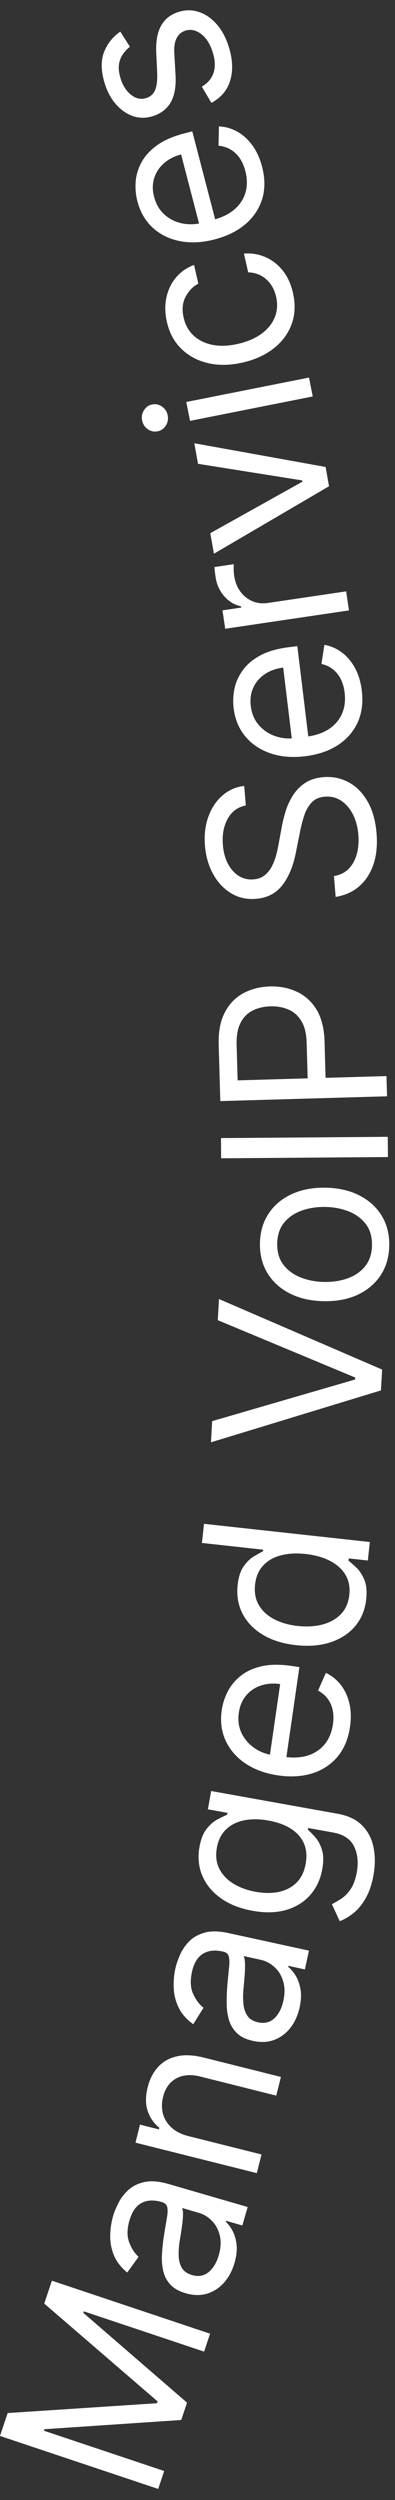
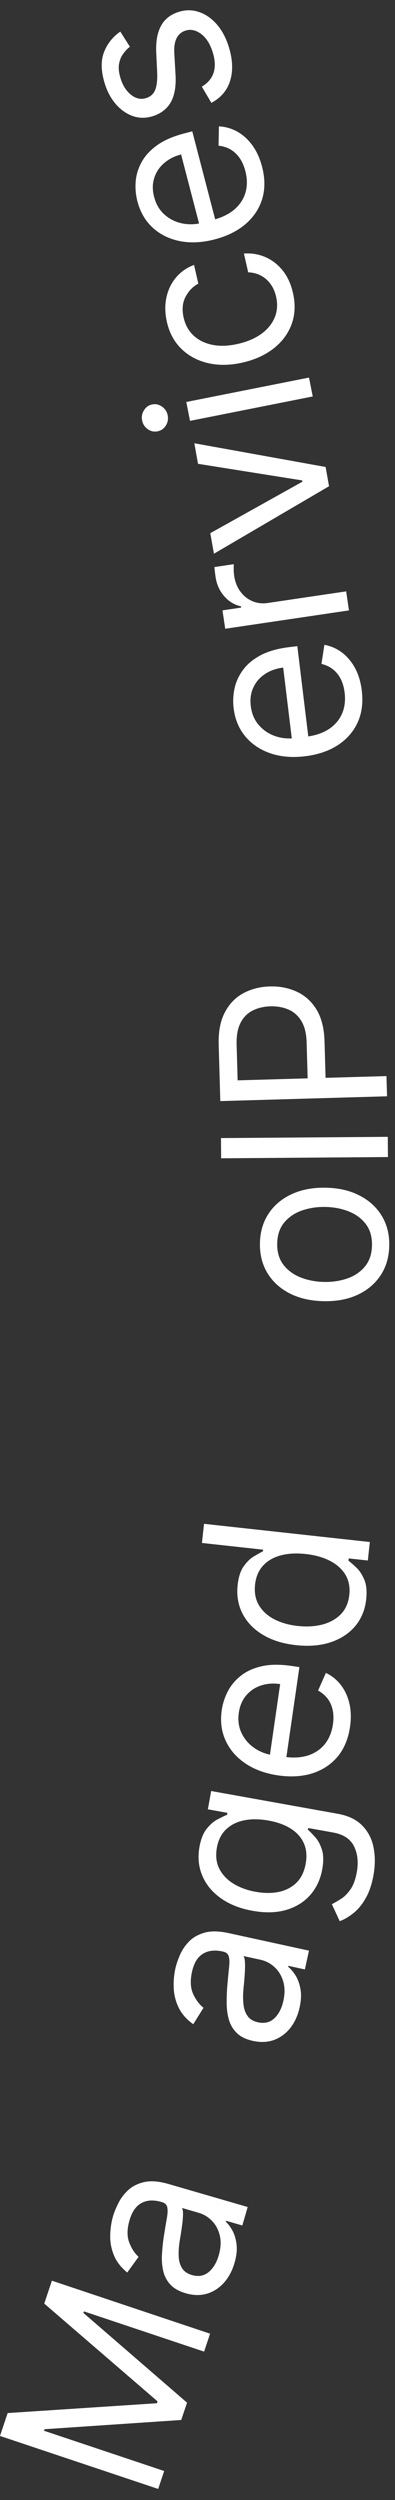
<svg xmlns="http://www.w3.org/2000/svg" width="31" height="196" viewBox="0 0 31 196" fill="none">
  <rect x="0" y="0" width="31" height="196" fill="#333333" stroke="none" />
  <path d="M0 190.973L0.6 189.179L12.317 188.408L12.366 188.263L3.473 180.596L4.073 178.801L16.487 182.956L16.017 184.362L6.585 181.206L6.544 181.327L14.678 188.363L14.224 189.721L3.494 190.444L3.453 190.565L12.885 193.721L12.414 195.127L0 190.973Z" fill="white" />
  <path d="M18.404 177.41C18.23 178.008 17.961 178.518 17.594 178.939C17.224 179.36 16.782 179.651 16.269 179.812C15.752 179.973 15.187 179.964 14.573 179.786C14.033 179.629 13.626 179.395 13.352 179.085C13.074 178.774 12.89 178.412 12.802 178C12.713 177.588 12.683 177.154 12.714 176.697C12.742 176.234 12.79 175.776 12.86 175.322C12.953 174.727 13.033 174.247 13.099 173.88C13.163 173.508 13.171 173.226 13.125 173.035C13.079 172.84 12.94 172.709 12.707 172.641L12.658 172.627C12.052 172.451 11.533 172.48 11.101 172.714C10.671 172.944 10.359 173.393 10.165 174.06C9.964 174.751 9.958 175.337 10.147 175.818C10.336 176.299 10.579 176.669 10.876 176.929L9.986 178.161C9.484 177.749 9.133 177.292 8.933 176.79C8.73 176.283 8.635 175.768 8.65 175.244C8.661 174.715 8.736 174.213 8.874 173.738C8.962 173.435 9.1 173.098 9.287 172.727C9.472 172.35 9.729 172.009 10.057 171.705C10.386 171.397 10.809 171.185 11.326 171.069C11.844 170.953 12.477 171.004 13.226 171.221L19.438 173.025L19.017 174.473L17.74 174.103L17.719 174.176C17.895 174.334 18.067 174.561 18.233 174.858C18.4 175.155 18.51 175.518 18.563 175.946C18.616 176.374 18.563 176.862 18.404 177.41ZM17.167 176.812C17.333 176.239 17.361 175.723 17.25 175.265C17.14 174.803 16.936 174.419 16.639 174.116C16.342 173.808 15.997 173.597 15.604 173.482L14.278 173.097C14.334 173.18 14.363 173.335 14.363 173.561C14.361 173.783 14.343 174.035 14.31 174.318C14.274 174.596 14.235 174.866 14.194 175.13C14.15 175.388 14.116 175.597 14.091 175.759C14.031 176.15 14.009 176.525 14.024 176.884C14.037 177.238 14.122 177.547 14.281 177.811C14.437 178.069 14.699 178.251 15.067 178.358C15.57 178.505 16.005 178.429 16.371 178.131C16.734 177.829 16.999 177.389 17.167 176.812Z" fill="white" />
-   <path d="M14.794 167.468L20.523 168.905L20.156 170.368L10.633 167.98L10.987 166.566L12.475 166.94L12.507 166.816C12.079 166.471 11.775 166.035 11.596 165.506C11.412 164.977 11.411 164.353 11.591 163.634C11.752 162.989 12.026 162.458 12.412 162.041C12.794 161.622 13.285 161.346 13.885 161.211C14.482 161.075 15.185 161.108 15.995 161.311L22.047 162.828L21.68 164.292L15.728 162.799C14.979 162.612 14.348 162.66 13.833 162.944C13.314 163.227 12.97 163.707 12.8 164.385C12.682 164.852 12.679 165.295 12.789 165.713C12.901 166.128 13.124 166.489 13.46 166.798C13.796 167.106 14.24 167.329 14.794 167.468Z" fill="white" />
  <path d="M23.515 157.371C23.383 157.979 23.148 158.506 22.811 158.952C22.47 159.396 22.049 159.717 21.548 159.913C21.043 160.108 20.479 160.138 19.854 160.002C19.304 159.882 18.883 159.677 18.588 159.386C18.29 159.094 18.082 158.746 17.965 158.341C17.849 157.936 17.79 157.504 17.79 157.046C17.786 156.583 17.803 156.123 17.842 155.664C17.894 155.065 17.941 154.58 17.982 154.21C18.02 153.834 18.01 153.553 17.95 153.366C17.892 153.174 17.744 153.052 17.506 153.001L17.456 152.99C16.84 152.855 16.325 152.92 15.91 153.183C15.496 153.441 15.215 153.91 15.067 154.589C14.914 155.292 14.948 155.878 15.169 156.344C15.39 156.811 15.657 157.164 15.972 157.403L15.167 158.693C14.639 158.316 14.258 157.884 14.024 157.397C13.786 156.905 13.657 156.397 13.636 155.873C13.611 155.344 13.652 154.839 13.757 154.356C13.824 154.048 13.939 153.702 14.101 153.318C14.26 152.93 14.492 152.573 14.799 152.247C15.106 151.917 15.514 151.677 16.022 151.526C16.53 151.375 17.166 151.382 17.928 151.548L24.248 152.926L23.927 154.399L22.628 154.116L22.611 154.191C22.798 154.337 22.984 154.552 23.171 154.837C23.358 155.121 23.492 155.476 23.574 155.899C23.656 156.323 23.637 156.813 23.515 157.371ZM22.24 156.858C22.367 156.275 22.359 155.759 22.218 155.309C22.076 154.855 21.847 154.487 21.529 154.204C21.212 153.917 20.854 153.73 20.454 153.643L19.105 153.349C19.167 153.428 19.206 153.58 19.222 153.806C19.235 154.027 19.234 154.28 19.22 154.565C19.203 154.844 19.183 155.117 19.16 155.382C19.133 155.643 19.113 155.854 19.1 156.017C19.066 156.411 19.07 156.787 19.109 157.144C19.146 157.497 19.252 157.799 19.428 158.051C19.602 158.298 19.875 158.462 20.25 158.544C20.762 158.656 21.191 158.551 21.536 158.229C21.877 157.902 22.112 157.445 22.24 156.858Z" fill="white" />
  <path d="M29.31 147.013C29.181 147.73 28.978 148.33 28.701 148.813C28.428 149.296 28.112 149.683 27.752 149.974C27.398 150.261 27.034 150.475 26.663 150.616L26.045 149.284C26.245 149.181 26.477 149.047 26.74 148.883C27.008 148.719 27.258 148.473 27.489 148.147C27.726 147.817 27.897 147.361 28.002 146.778C28.142 145.998 28.069 145.32 27.783 144.745C27.496 144.169 26.951 143.809 26.145 143.665L24.182 143.312L24.16 143.438C24.316 143.578 24.506 143.773 24.73 144.021C24.951 144.264 25.128 144.59 25.262 145C25.393 145.404 25.402 145.921 25.289 146.55C25.149 147.33 24.838 147.997 24.358 148.552C23.878 149.102 23.253 149.494 22.484 149.728C21.715 149.958 20.828 149.983 19.821 149.802C18.831 149.624 18 149.295 17.329 148.815C16.653 148.334 16.17 147.747 15.879 147.054C15.584 146.36 15.509 145.607 15.655 144.793C15.768 144.164 15.963 143.684 16.239 143.352C16.512 143.016 16.798 142.773 17.097 142.623C17.393 142.469 17.635 142.352 17.823 142.273L17.85 142.122L16.315 141.846L16.573 140.412L26.513 142.198C27.343 142.347 27.985 142.657 28.437 143.128C28.894 143.596 29.187 144.168 29.317 144.845C29.451 145.519 29.449 146.241 29.31 147.013ZM23.991 146.109C24.099 145.514 24.053 144.986 23.854 144.526C23.655 144.066 23.319 143.683 22.846 143.377C22.373 143.071 21.779 142.854 21.066 142.726C20.37 142.601 19.737 142.595 19.166 142.709C18.596 142.823 18.123 143.059 17.747 143.415C17.371 143.772 17.129 144.253 17.021 144.856C16.908 145.486 16.973 146.039 17.216 146.515C17.46 146.988 17.832 147.377 18.331 147.683C18.831 147.985 19.408 148.195 20.062 148.313C20.734 148.433 21.346 148.435 21.899 148.318C22.45 148.196 22.909 147.954 23.277 147.591C23.642 147.224 23.88 146.73 23.991 146.109Z" fill="white" />
  <path d="M27.47 135.379C27.334 136.315 27.011 137.093 26.499 137.712C25.984 138.326 25.327 138.763 24.527 139.022C23.724 139.276 22.825 139.331 21.829 139.187C20.834 139.043 19.983 138.734 19.276 138.262C18.566 137.784 18.045 137.188 17.714 136.473C17.379 135.752 17.275 134.954 17.402 134.077C17.475 133.57 17.632 133.083 17.872 132.614C18.112 132.145 18.451 131.735 18.89 131.385C19.323 131.035 19.868 130.784 20.523 130.634C21.177 130.483 21.958 130.473 22.865 130.604L23.497 130.696L22.413 138.186L21.123 137.999L21.987 132.028C21.439 131.948 20.934 131.987 20.472 132.144C20.011 132.297 19.627 132.556 19.32 132.92C19.013 133.281 18.821 133.731 18.743 134.271C18.657 134.865 18.73 135.401 18.962 135.878C19.191 136.351 19.523 136.737 19.957 137.036C20.392 137.336 20.877 137.525 21.413 137.602L22.273 137.727C23.007 137.833 23.647 137.796 24.194 137.617C24.738 137.433 25.175 137.133 25.507 136.716C25.834 136.298 26.041 135.788 26.129 135.185C26.186 134.792 26.182 134.43 26.118 134.098C26.051 133.761 25.922 133.46 25.732 133.196C25.538 132.931 25.281 132.711 24.962 132.536L25.576 131.152C26.043 131.375 26.436 131.692 26.755 132.104C27.07 132.516 27.293 133 27.424 133.557C27.55 134.114 27.565 134.721 27.47 135.379Z" fill="white" />
  <path d="M28.738 125.387C28.649 126.2 28.365 126.896 27.886 127.473C27.403 128.05 26.765 128.473 25.972 128.742C25.175 129.011 24.26 129.088 23.227 128.975C22.201 128.863 21.331 128.589 20.616 128.155C19.9 127.721 19.371 127.168 19.029 126.496C18.687 125.824 18.561 125.077 18.651 124.255C18.721 123.62 18.882 123.129 19.134 122.784C19.383 122.434 19.651 122.176 19.939 122.01C20.224 121.84 20.456 121.709 20.638 121.618L20.652 121.491L15.848 120.964L16.013 119.464L29.026 120.891L28.867 122.34L27.367 122.176L27.348 122.353C27.514 122.483 27.721 122.664 27.97 122.898C28.214 123.13 28.422 123.447 28.592 123.847C28.759 124.246 28.807 124.76 28.738 125.387ZM27.414 125.036C27.48 124.434 27.379 123.909 27.111 123.459C26.839 123.009 26.435 122.646 25.899 122.368C25.36 122.09 24.721 121.911 23.984 121.83C23.256 121.75 22.607 121.786 22.037 121.938C21.463 122.09 21.001 122.356 20.65 122.738C20.296 123.119 20.085 123.615 20.018 124.225C19.948 124.86 20.053 125.408 20.333 125.867C20.609 126.322 21.013 126.685 21.544 126.958C22.072 127.226 22.679 127.397 23.366 127.473C24.06 127.549 24.703 127.512 25.294 127.363C25.881 127.208 26.365 126.94 26.745 126.557C27.122 126.17 27.345 125.663 27.414 125.036Z" fill="white" />
-   <path d="M16.651 111.414L27.871 108.149L27.88 107.996L17.094 103.5L17.187 101.841L29.989 107.371L29.897 109.005L16.558 113.073L16.651 111.414Z" fill="white" />
  <path d="M30.549 97.668C30.53 98.555 30.303 99.328 29.867 99.988C29.431 100.643 28.83 101.151 28.064 101.51C27.298 101.864 26.408 102.031 25.394 102.01C24.371 101.988 23.483 101.784 22.728 101.397C21.973 101.007 21.392 100.474 20.984 99.801C20.576 99.123 20.382 98.341 20.4 97.455C20.419 96.569 20.646 95.798 21.082 95.142C21.518 94.482 22.121 93.975 22.891 93.62C23.662 93.261 24.558 93.093 25.581 93.114C26.595 93.135 27.477 93.341 28.228 93.732C28.978 94.119 29.557 94.651 29.965 95.329C30.373 96.002 30.567 96.782 30.549 97.668ZM29.194 97.64C29.208 96.967 29.047 96.409 28.711 95.967C28.375 95.525 27.928 95.194 27.37 94.974C26.812 94.753 26.205 94.636 25.549 94.622C24.893 94.608 24.279 94.7 23.709 94.897C23.137 95.094 22.673 95.406 22.314 95.833C21.956 96.26 21.769 96.81 21.755 97.483C21.741 98.156 21.904 98.714 22.244 99.156C22.585 99.598 23.036 99.929 23.598 100.15C24.16 100.371 24.77 100.488 25.426 100.502C26.082 100.515 26.693 100.424 27.26 100.227C27.827 100.03 28.287 99.718 28.641 99.29C28.996 98.863 29.18 98.313 29.194 97.64Z" fill="white" />
-   <path d="M17.343 89.223L30.433 89.125L30.445 90.71L17.355 90.808L17.343 89.223Z" fill="white" />
+   <path d="M17.343 89.223L30.433 89.125L30.445 90.71L17.355 90.808Z" fill="white" />
  <path d="M30.376 85.947L17.29 86.323L17.163 81.901C17.134 80.875 17.295 80.03 17.647 79.368C17.994 78.701 18.477 78.202 19.094 77.868C19.711 77.535 20.405 77.358 21.176 77.335C21.947 77.313 22.652 77.451 23.292 77.748C23.931 78.041 24.447 78.508 24.841 79.149C25.23 79.79 25.44 80.619 25.469 81.637L25.56 84.806L24.154 84.847L24.065 81.729C24.044 81.026 23.907 80.465 23.652 80.046C23.397 79.627 23.06 79.328 22.641 79.148C22.218 78.964 21.745 78.879 21.221 78.894C20.697 78.909 20.231 79.021 19.823 79.229C19.416 79.432 19.101 79.752 18.879 80.189C18.653 80.626 18.55 81.201 18.57 81.912L18.65 84.698L30.33 84.363L30.376 85.947Z" fill="white" />
-   <path d="M19.291 63.144C18.652 63.273 18.176 63.624 17.864 64.197C17.551 64.77 17.427 65.451 17.492 66.241C17.539 66.819 17.674 67.316 17.896 67.734C18.118 68.148 18.403 68.463 18.75 68.678C19.096 68.889 19.477 68.977 19.894 68.943C20.242 68.915 20.535 68.808 20.772 68.621C21.004 68.431 21.192 68.198 21.337 67.921C21.476 67.644 21.587 67.358 21.67 67.06C21.748 66.763 21.809 66.491 21.853 66.243L22.102 64.889C22.163 64.542 22.255 64.154 22.378 63.725C22.501 63.291 22.683 62.873 22.923 62.468C23.159 62.06 23.477 61.713 23.877 61.428C24.277 61.143 24.783 60.976 25.395 60.926C26.1 60.868 26.752 61.001 27.351 61.324C27.95 61.642 28.446 62.14 28.84 62.818C29.232 63.491 29.47 64.329 29.552 65.331C29.628 66.266 29.544 67.087 29.298 67.796C29.052 68.5 28.675 69.069 28.168 69.504C27.66 69.935 27.052 70.205 26.342 70.314L26.209 68.683C26.698 68.6 27.092 68.402 27.391 68.086C27.686 67.767 27.894 67.378 28.014 66.919C28.13 66.457 28.167 65.966 28.125 65.448C28.075 64.845 27.933 64.311 27.699 63.848C27.46 63.384 27.153 63.026 26.777 62.775C26.398 62.524 25.97 62.418 25.494 62.457C25.061 62.492 24.718 62.642 24.466 62.906C24.214 63.171 24.02 63.507 23.882 63.916C23.744 64.325 23.631 64.764 23.541 65.233L23.213 66.876C23.004 67.919 22.651 68.761 22.157 69.4C21.662 70.039 20.974 70.394 20.095 70.466C19.365 70.526 18.712 70.38 18.136 70.03C17.555 69.676 17.087 69.175 16.73 68.529C16.369 67.879 16.154 67.137 16.086 66.305C16.017 65.464 16.107 64.704 16.355 64.025C16.599 63.347 16.964 62.795 17.451 62.371C17.938 61.942 18.509 61.69 19.166 61.615L19.291 63.144Z" fill="white" />
  <path d="M28.393 54.137C28.507 55.076 28.399 55.912 28.067 56.643C27.73 57.371 27.21 57.964 26.506 58.423C25.797 58.879 24.944 59.167 23.945 59.288C22.947 59.41 22.045 59.335 21.239 59.064C20.429 58.789 19.77 58.349 19.263 57.746C18.752 57.138 18.442 56.394 18.335 55.515C18.274 55.007 18.297 54.495 18.406 53.98C18.515 53.464 18.736 52.98 19.067 52.528C19.394 52.076 19.854 51.692 20.446 51.375C21.039 51.058 21.79 50.845 22.7 50.734L23.334 50.657L24.247 58.17L22.953 58.327L22.225 52.337C21.675 52.404 21.197 52.574 20.793 52.846C20.387 53.114 20.084 53.465 19.884 53.897C19.683 54.325 19.615 54.809 19.681 55.351C19.753 55.947 19.964 56.446 20.313 56.845C20.657 57.241 21.078 57.527 21.576 57.703C22.074 57.878 22.592 57.933 23.129 57.868L23.992 57.763C24.728 57.674 25.336 57.471 25.817 57.155C26.294 56.835 26.637 56.431 26.848 55.941C27.055 55.453 27.122 54.906 27.048 54.301C27 53.907 26.902 53.559 26.753 53.255C26.6 52.947 26.397 52.691 26.145 52.485C25.888 52.28 25.583 52.135 25.229 52.049L25.459 50.553C25.968 50.646 26.431 50.849 26.847 51.164C27.259 51.478 27.6 51.888 27.872 52.391C28.139 52.895 28.313 53.477 28.393 54.137Z" fill="white" />
  <path d="M27.387 47.854L17.675 49.293L17.461 47.851L18.928 47.634L18.913 47.533C18.406 47.427 17.969 47.164 17.601 46.745C17.233 46.326 17.006 45.825 16.92 45.243C16.904 45.134 16.885 44.996 16.865 44.831C16.845 44.666 16.833 44.541 16.829 44.456L18.346 44.231C18.341 44.283 18.339 44.402 18.341 44.587C18.338 44.768 18.351 44.958 18.38 45.156C18.45 45.628 18.612 46.035 18.865 46.377C19.113 46.715 19.426 46.966 19.803 47.13C20.176 47.29 20.581 47.337 21.02 47.272L27.166 46.362L27.387 47.854Z" fill="white" />
  <path d="M15.253 34.751L25.554 36.61L25.822 38.12L16.79 43.411L16.504 41.8L23.734 37.764L23.716 37.663L15.539 36.362L15.253 34.751Z" fill="white" />
  <path d="M24.544 31.081L14.914 32.995L14.62 31.515L24.25 29.601L24.544 31.081ZM13.16 32.562C13.217 32.85 13.168 33.118 13.014 33.366C12.858 33.61 12.642 33.759 12.366 33.814C12.09 33.869 11.834 33.814 11.597 33.648C11.359 33.478 11.211 33.249 11.154 32.96C11.096 32.672 11.146 32.406 11.301 32.162C11.456 31.914 11.671 31.762 11.947 31.708C12.223 31.653 12.48 31.71 12.718 31.88C12.955 32.046 13.102 32.273 13.16 32.562Z" fill="white" />
  <path d="M22.991 22.964C23.195 23.862 23.158 24.683 22.882 25.428C22.605 26.172 22.134 26.803 21.47 27.321C20.805 27.839 19.995 28.207 19.039 28.424C18.067 28.645 17.168 28.661 16.343 28.472C15.513 28.281 14.815 27.91 14.249 27.362C13.678 26.81 13.294 26.102 13.098 25.237C12.945 24.564 12.932 23.929 13.059 23.332C13.185 22.735 13.434 22.213 13.805 21.767C14.175 21.32 14.65 20.987 15.229 20.768L15.564 22.239C15.153 22.45 14.823 22.787 14.574 23.25C14.32 23.71 14.267 24.264 14.414 24.912C14.544 25.486 14.808 25.954 15.205 26.319C15.598 26.68 16.091 26.919 16.686 27.038C17.276 27.153 17.932 27.128 18.655 26.964C19.395 26.796 20.013 26.534 20.509 26.176C21.003 25.815 21.354 25.386 21.56 24.889C21.765 24.388 21.802 23.846 21.67 23.265C21.583 22.882 21.438 22.55 21.234 22.269C21.03 21.987 20.779 21.767 20.48 21.607C20.182 21.448 19.848 21.362 19.478 21.35L19.144 19.879C19.728 19.834 20.284 19.924 20.811 20.149C21.334 20.371 21.789 20.72 22.177 21.196C22.559 21.669 22.831 22.258 22.991 22.964Z" fill="white" />
  <path d="M20.567 13.07C20.805 13.986 20.809 14.828 20.578 15.597C20.341 16.363 19.905 17.021 19.268 17.569C18.626 18.115 17.819 18.515 16.846 18.768C15.873 19.022 14.969 19.068 14.134 18.906C13.294 18.742 12.583 18.394 12 17.864C11.412 17.33 11.006 16.634 10.783 15.776C10.654 15.281 10.609 14.771 10.648 14.246C10.688 13.72 10.841 13.211 11.109 12.719C11.373 12.227 11.778 11.785 12.323 11.392C12.868 10.999 13.584 10.688 14.47 10.457L15.089 10.296L16.996 17.619L15.734 17.948L14.213 12.109C13.677 12.248 13.227 12.48 12.862 12.804C12.496 13.124 12.243 13.511 12.101 13.966C11.959 14.418 11.956 14.907 12.094 15.435C12.245 16.016 12.521 16.482 12.92 16.831C13.314 17.178 13.769 17.405 14.286 17.513C14.803 17.62 15.323 17.606 15.847 17.47L16.688 17.25C17.406 17.064 17.982 16.782 18.416 16.404C18.846 16.024 19.132 15.577 19.276 15.064C19.416 14.552 19.409 14.001 19.256 13.411C19.156 13.028 19.012 12.695 18.824 12.414C18.631 12.13 18.396 11.902 18.118 11.733C17.836 11.564 17.515 11.46 17.152 11.423L17.181 9.909C17.698 9.933 18.184 10.073 18.638 10.329C19.088 10.586 19.481 10.946 19.817 11.409C20.149 11.873 20.399 12.427 20.567 13.07Z" fill="white" />
  <path d="M9.441 2.477L10.194 3.667C10.001 3.813 9.827 3.996 9.669 4.216C9.507 4.433 9.398 4.696 9.344 5.005C9.289 5.315 9.324 5.68 9.448 6.101C9.619 6.677 9.894 7.118 10.273 7.423C10.648 7.726 11.037 7.817 11.441 7.697C11.801 7.591 12.046 7.376 12.177 7.053C12.308 6.729 12.36 6.269 12.335 5.673L12.264 4.173C12.219 3.271 12.345 2.551 12.644 2.014C12.938 1.478 13.415 1.112 14.072 0.918C14.612 0.758 15.14 0.77 15.657 0.955C16.172 1.135 16.634 1.465 17.043 1.944C17.452 2.423 17.764 3.028 17.981 3.759C18.266 4.719 18.293 5.576 18.062 6.329C17.832 7.081 17.341 7.66 16.59 8.065L15.84 6.794C16.308 6.513 16.615 6.153 16.76 5.714C16.905 5.272 16.889 4.754 16.714 4.162C16.514 3.487 16.212 2.995 15.809 2.683C15.4 2.369 14.993 2.271 14.589 2.391C14.262 2.488 14.022 2.683 13.869 2.978C13.713 3.273 13.649 3.674 13.679 4.181L13.776 5.859C13.828 6.781 13.699 7.508 13.389 8.04C13.075 8.569 12.593 8.929 11.943 9.122C11.412 9.279 10.898 9.269 10.401 9.092C9.903 8.911 9.461 8.595 9.074 8.145C8.686 7.691 8.394 7.134 8.198 6.472C7.922 5.54 7.91 4.748 8.161 4.096C8.411 3.44 8.837 2.9 9.441 2.477Z" fill="white" />
</svg>